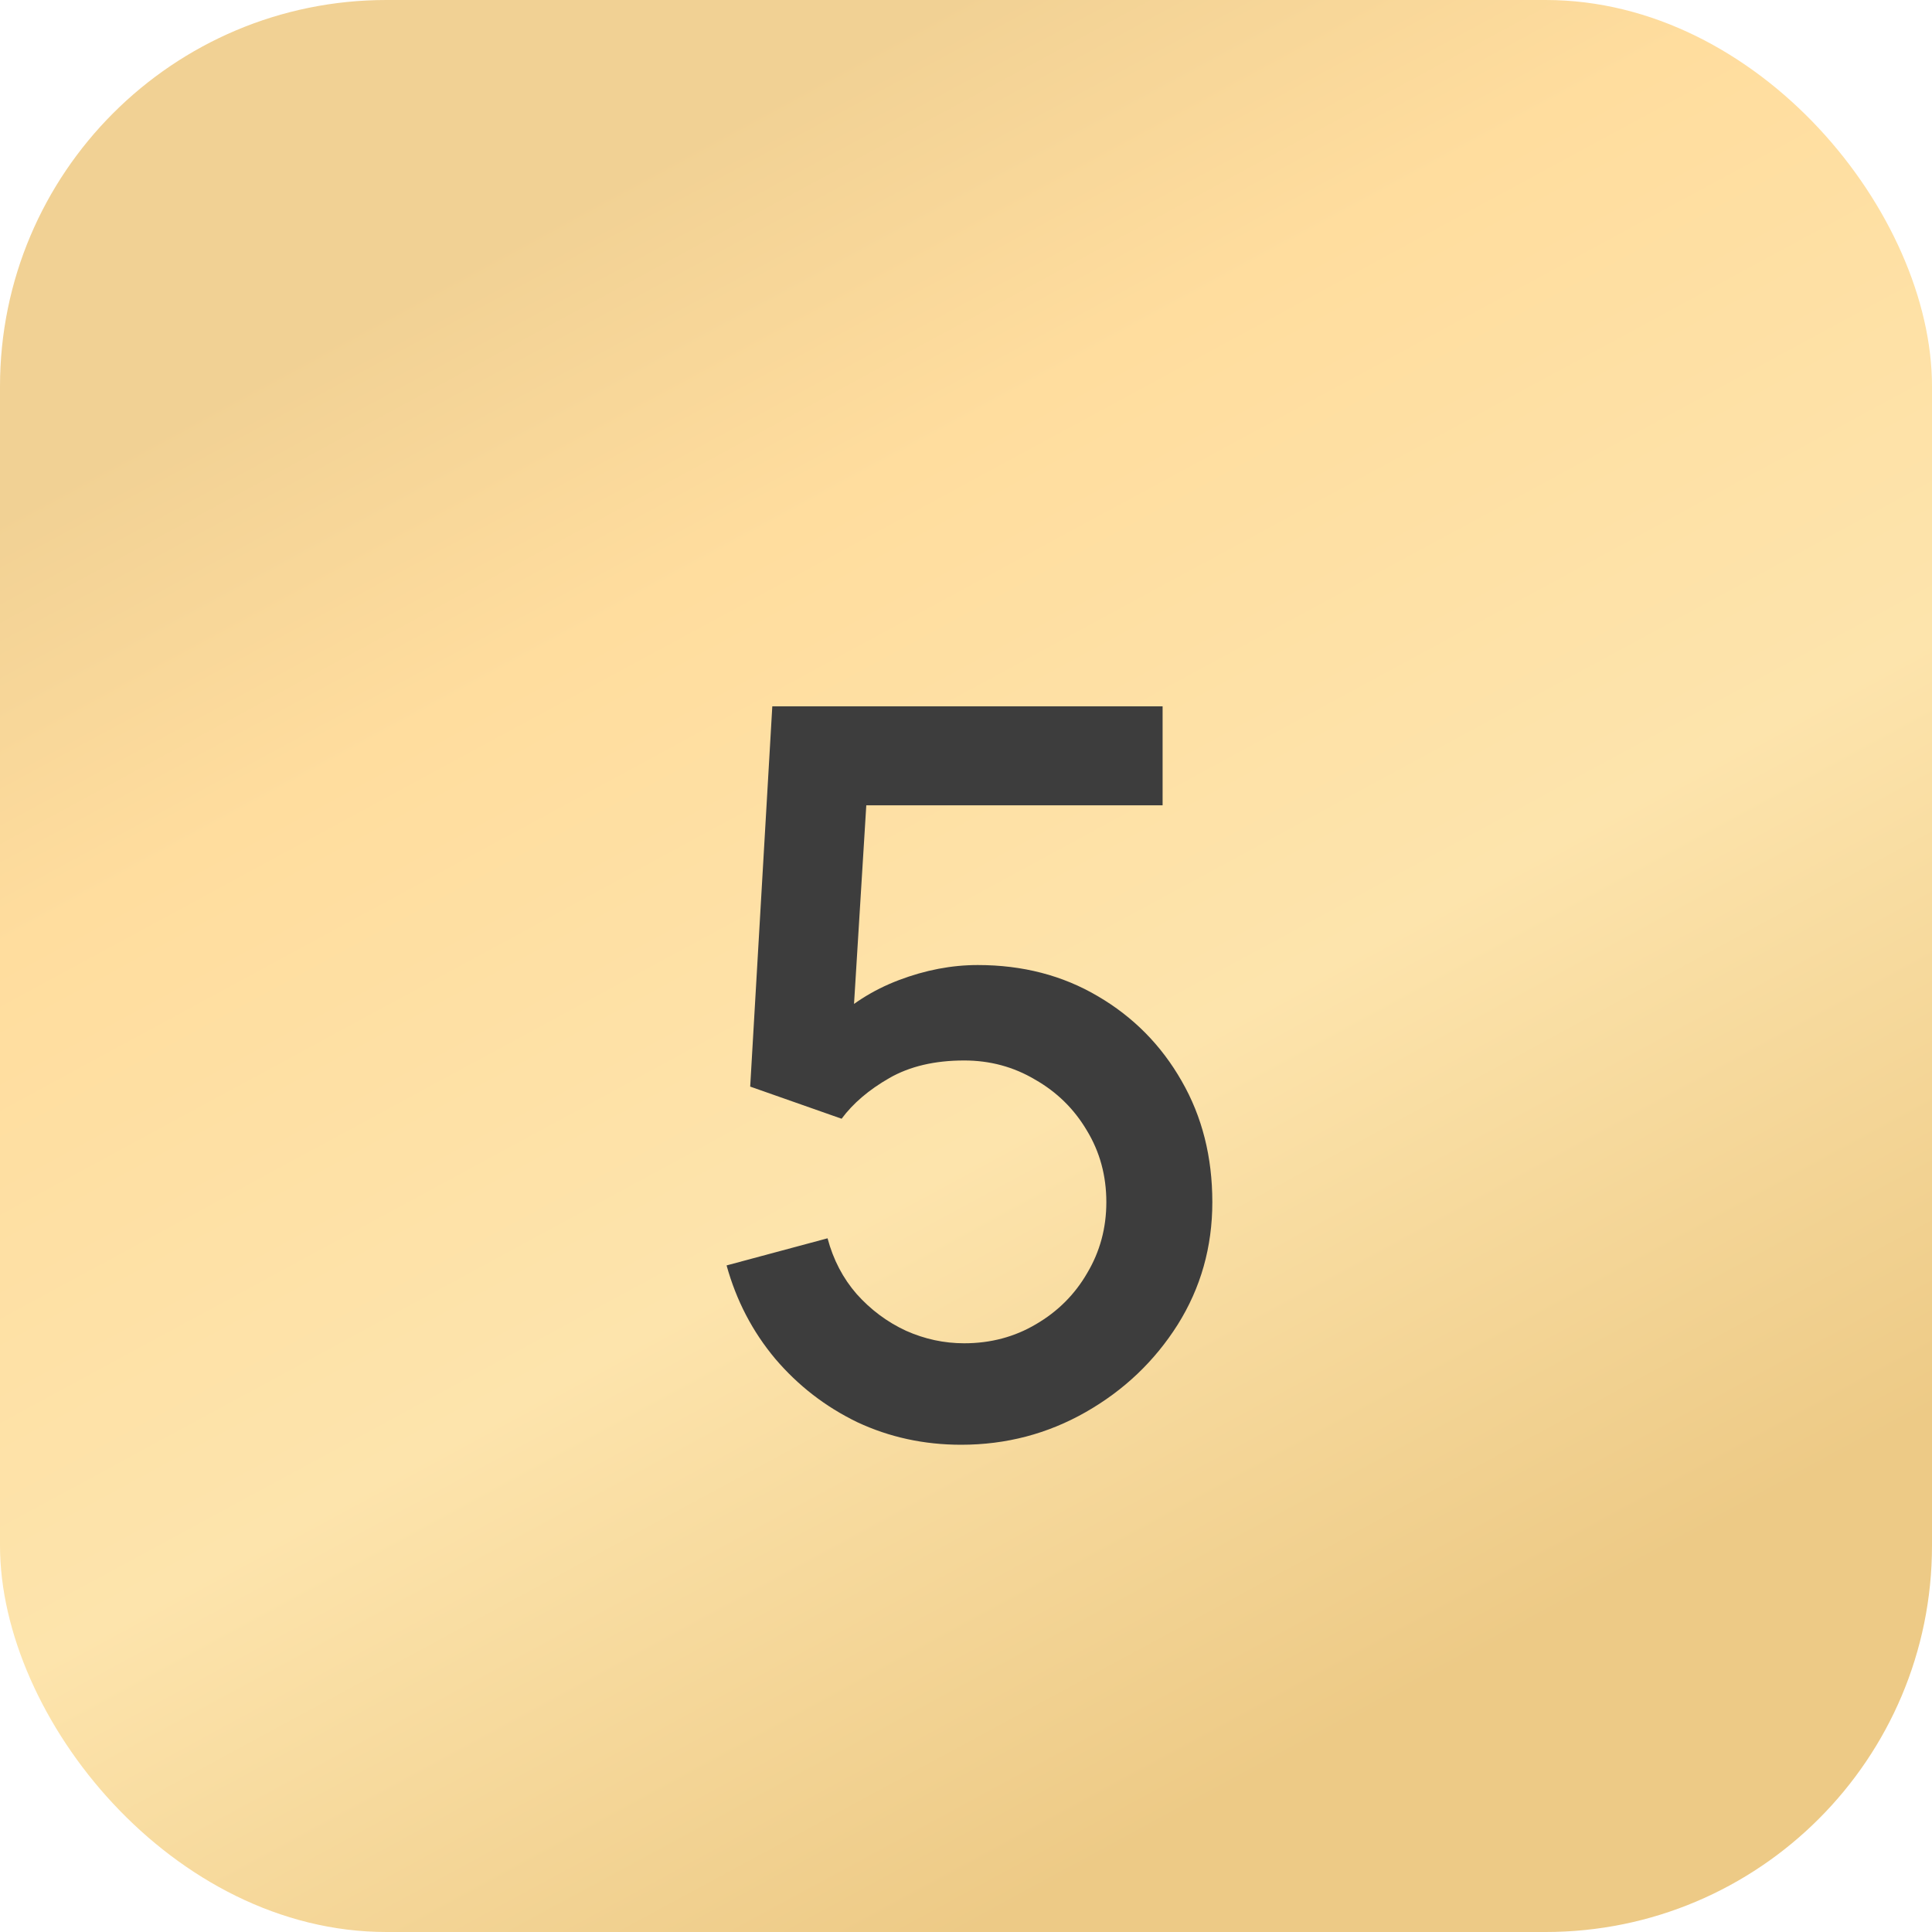
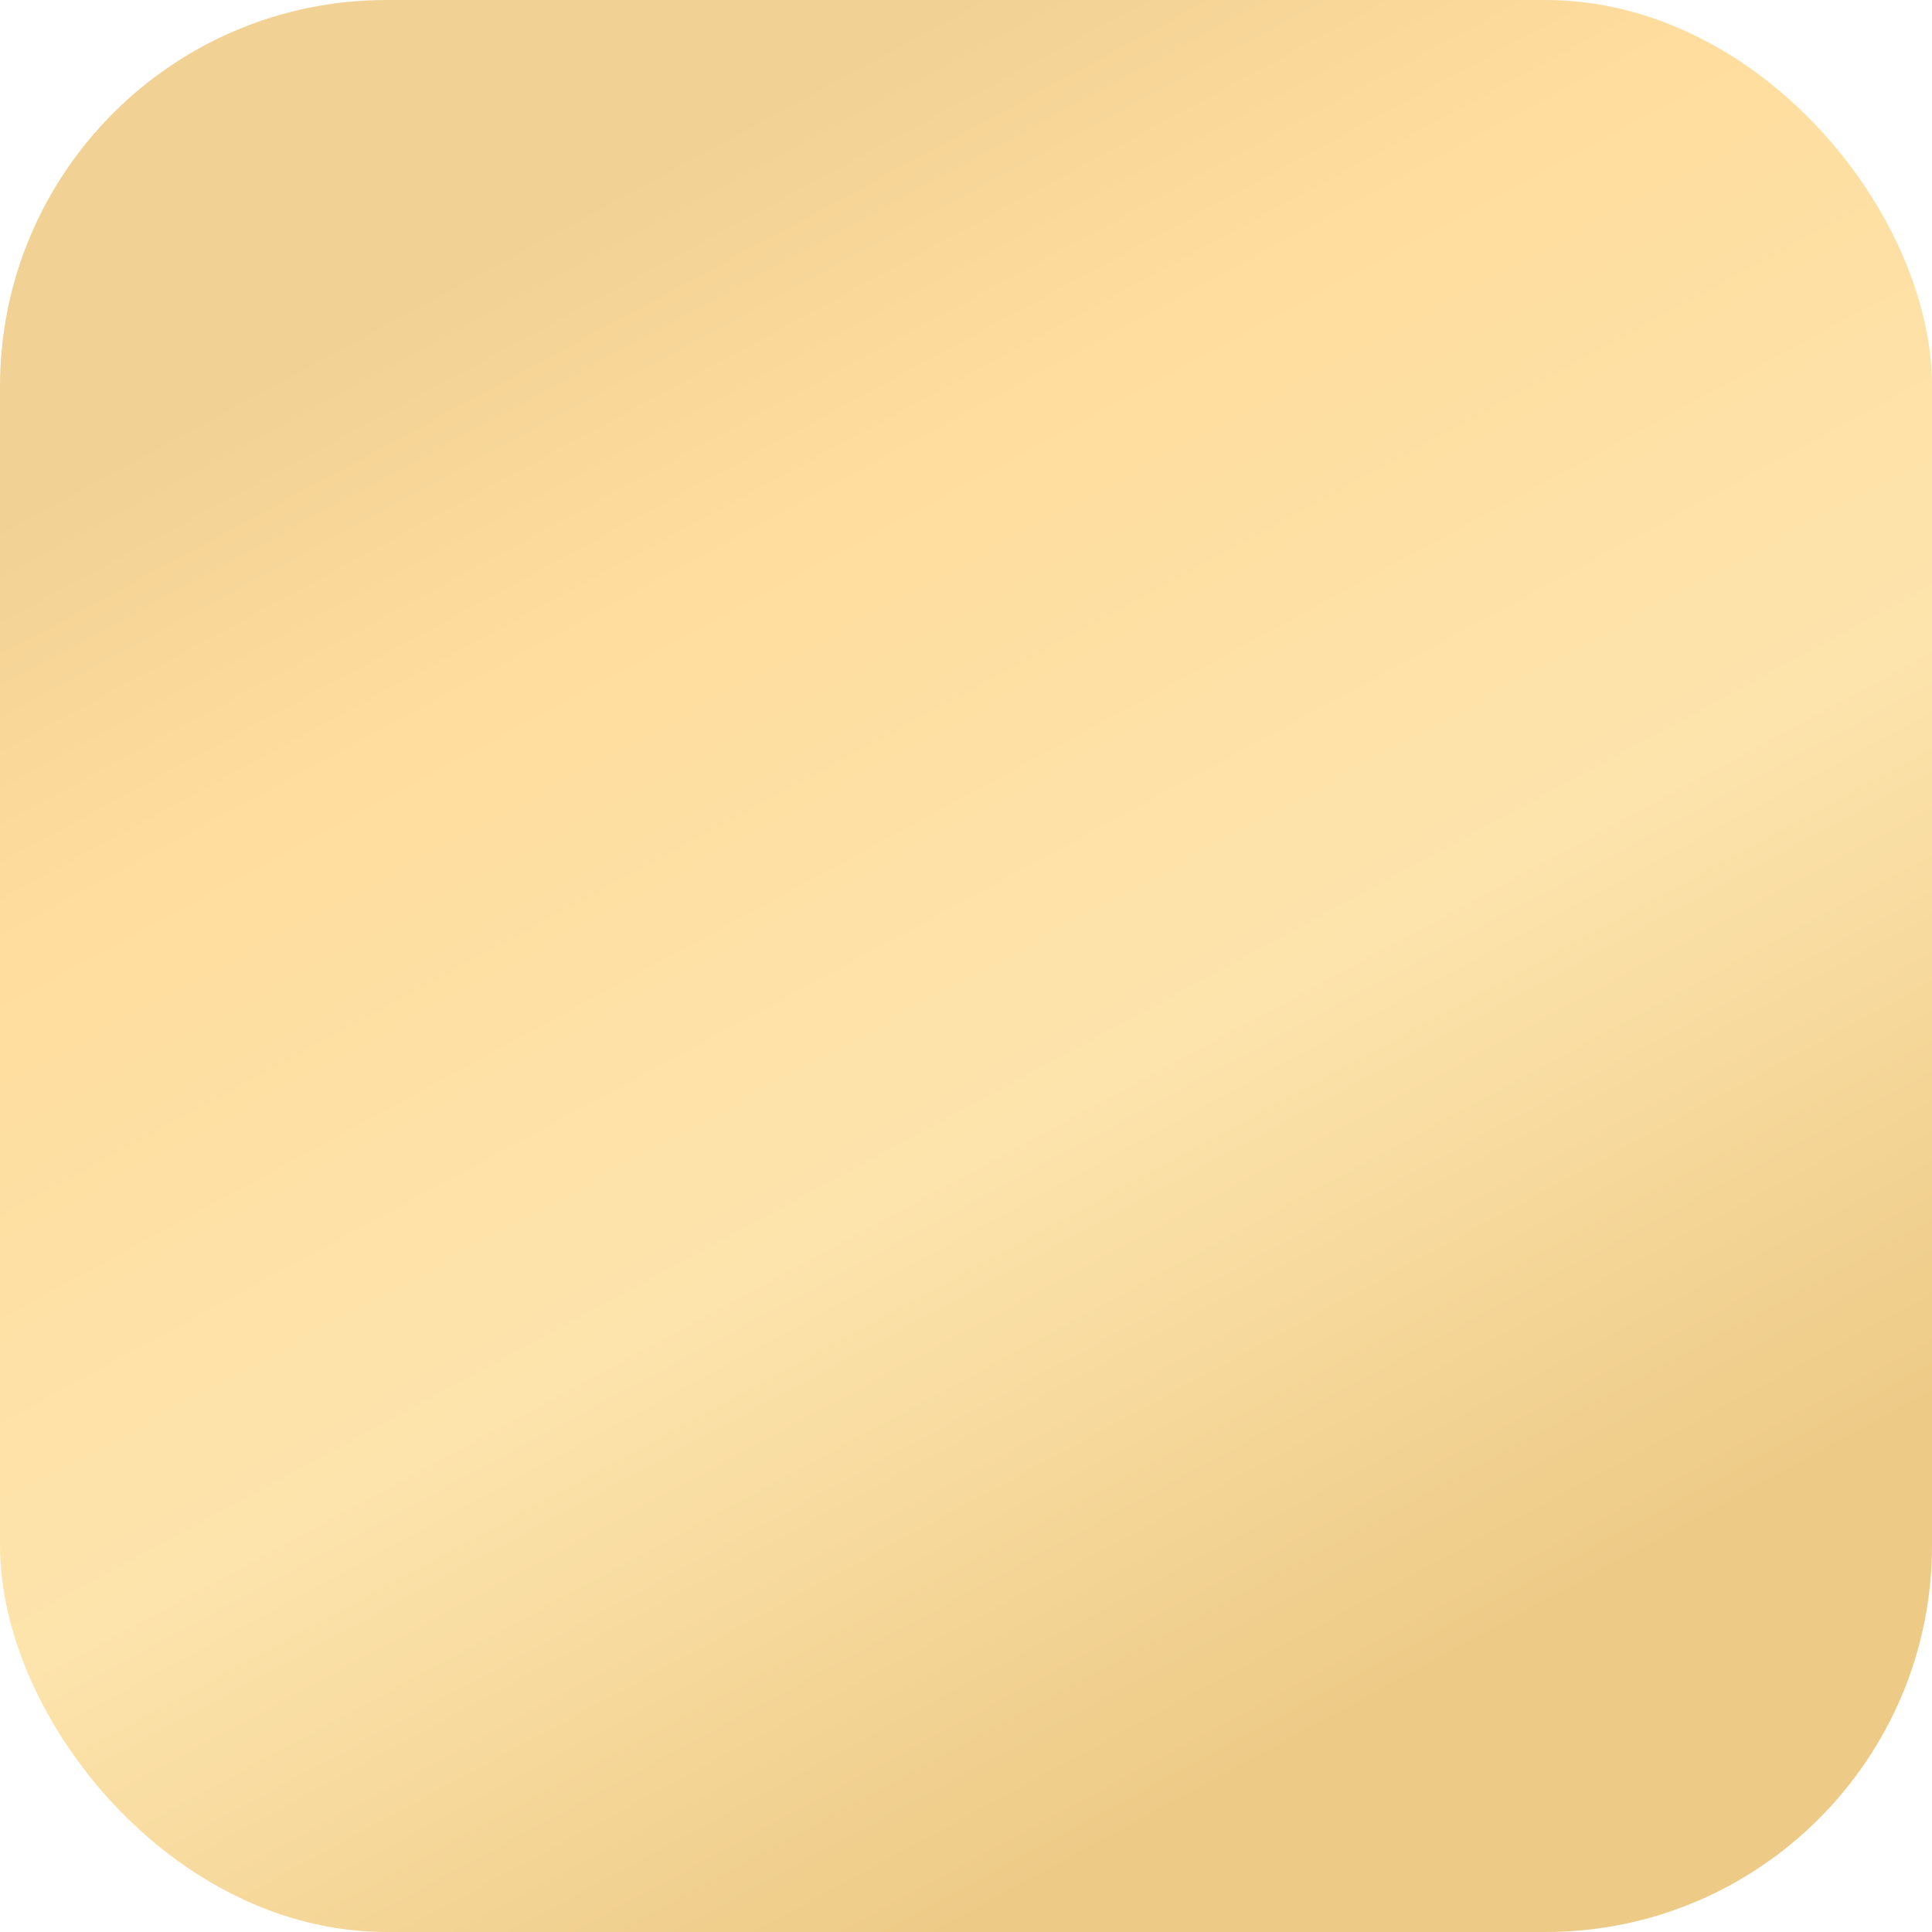
<svg xmlns="http://www.w3.org/2000/svg" width="50" height="50" viewBox="0 0 50 50" fill="none">
  <rect width="50" height="50" rx="10" fill="url(#paint0_linear_174_1968)" />
-   <path d="M24.875 37.39C23.913 37.39 23.016 37.195 22.184 36.805C21.361 36.406 20.655 35.86 20.065 35.167C19.476 34.465 19.056 33.659 18.804 32.749L21.417 32.047C21.565 32.602 21.816 33.083 22.171 33.49C22.535 33.897 22.96 34.214 23.445 34.439C23.931 34.656 24.433 34.764 24.953 34.764C25.638 34.764 26.258 34.599 26.812 34.27C27.376 33.941 27.818 33.499 28.138 32.944C28.468 32.389 28.632 31.778 28.632 31.111C28.632 30.426 28.463 29.807 28.125 29.252C27.796 28.697 27.35 28.26 26.786 27.939C26.232 27.61 25.621 27.445 24.953 27.445C24.191 27.445 23.545 27.597 23.016 27.9C22.488 28.203 22.076 28.554 21.781 28.953L19.415 28.121L19.987 18.28H30.088V20.841H21.378L22.483 19.814L22.028 27.185L21.495 26.496C21.989 26.002 22.579 25.625 23.263 25.365C23.948 25.105 24.628 24.975 25.304 24.975C26.466 24.975 27.501 25.244 28.411 25.781C29.33 26.318 30.054 27.051 30.582 27.978C31.111 28.897 31.375 29.941 31.375 31.111C31.375 32.272 31.076 33.33 30.478 34.283C29.88 35.228 29.087 35.982 28.099 36.545C27.111 37.108 26.037 37.39 24.875 37.39Z" fill="#3D3D3D" />
  <defs>
    <linearGradient id="paint0_linear_174_1968" x1="4.078" y1="11.052" x2="25.195" y2="50.043" gradientUnits="userSpaceOnUse">
      <stop stop-color="#F1D194" />
      <stop offset="0.227" stop-color="#FFDD9E" />
      <stop offset="0.601" stop-color="#FDE4AC" />
      <stop offset="1" stop-color="#EDCA86" />
    </linearGradient>
  </defs>
</svg>